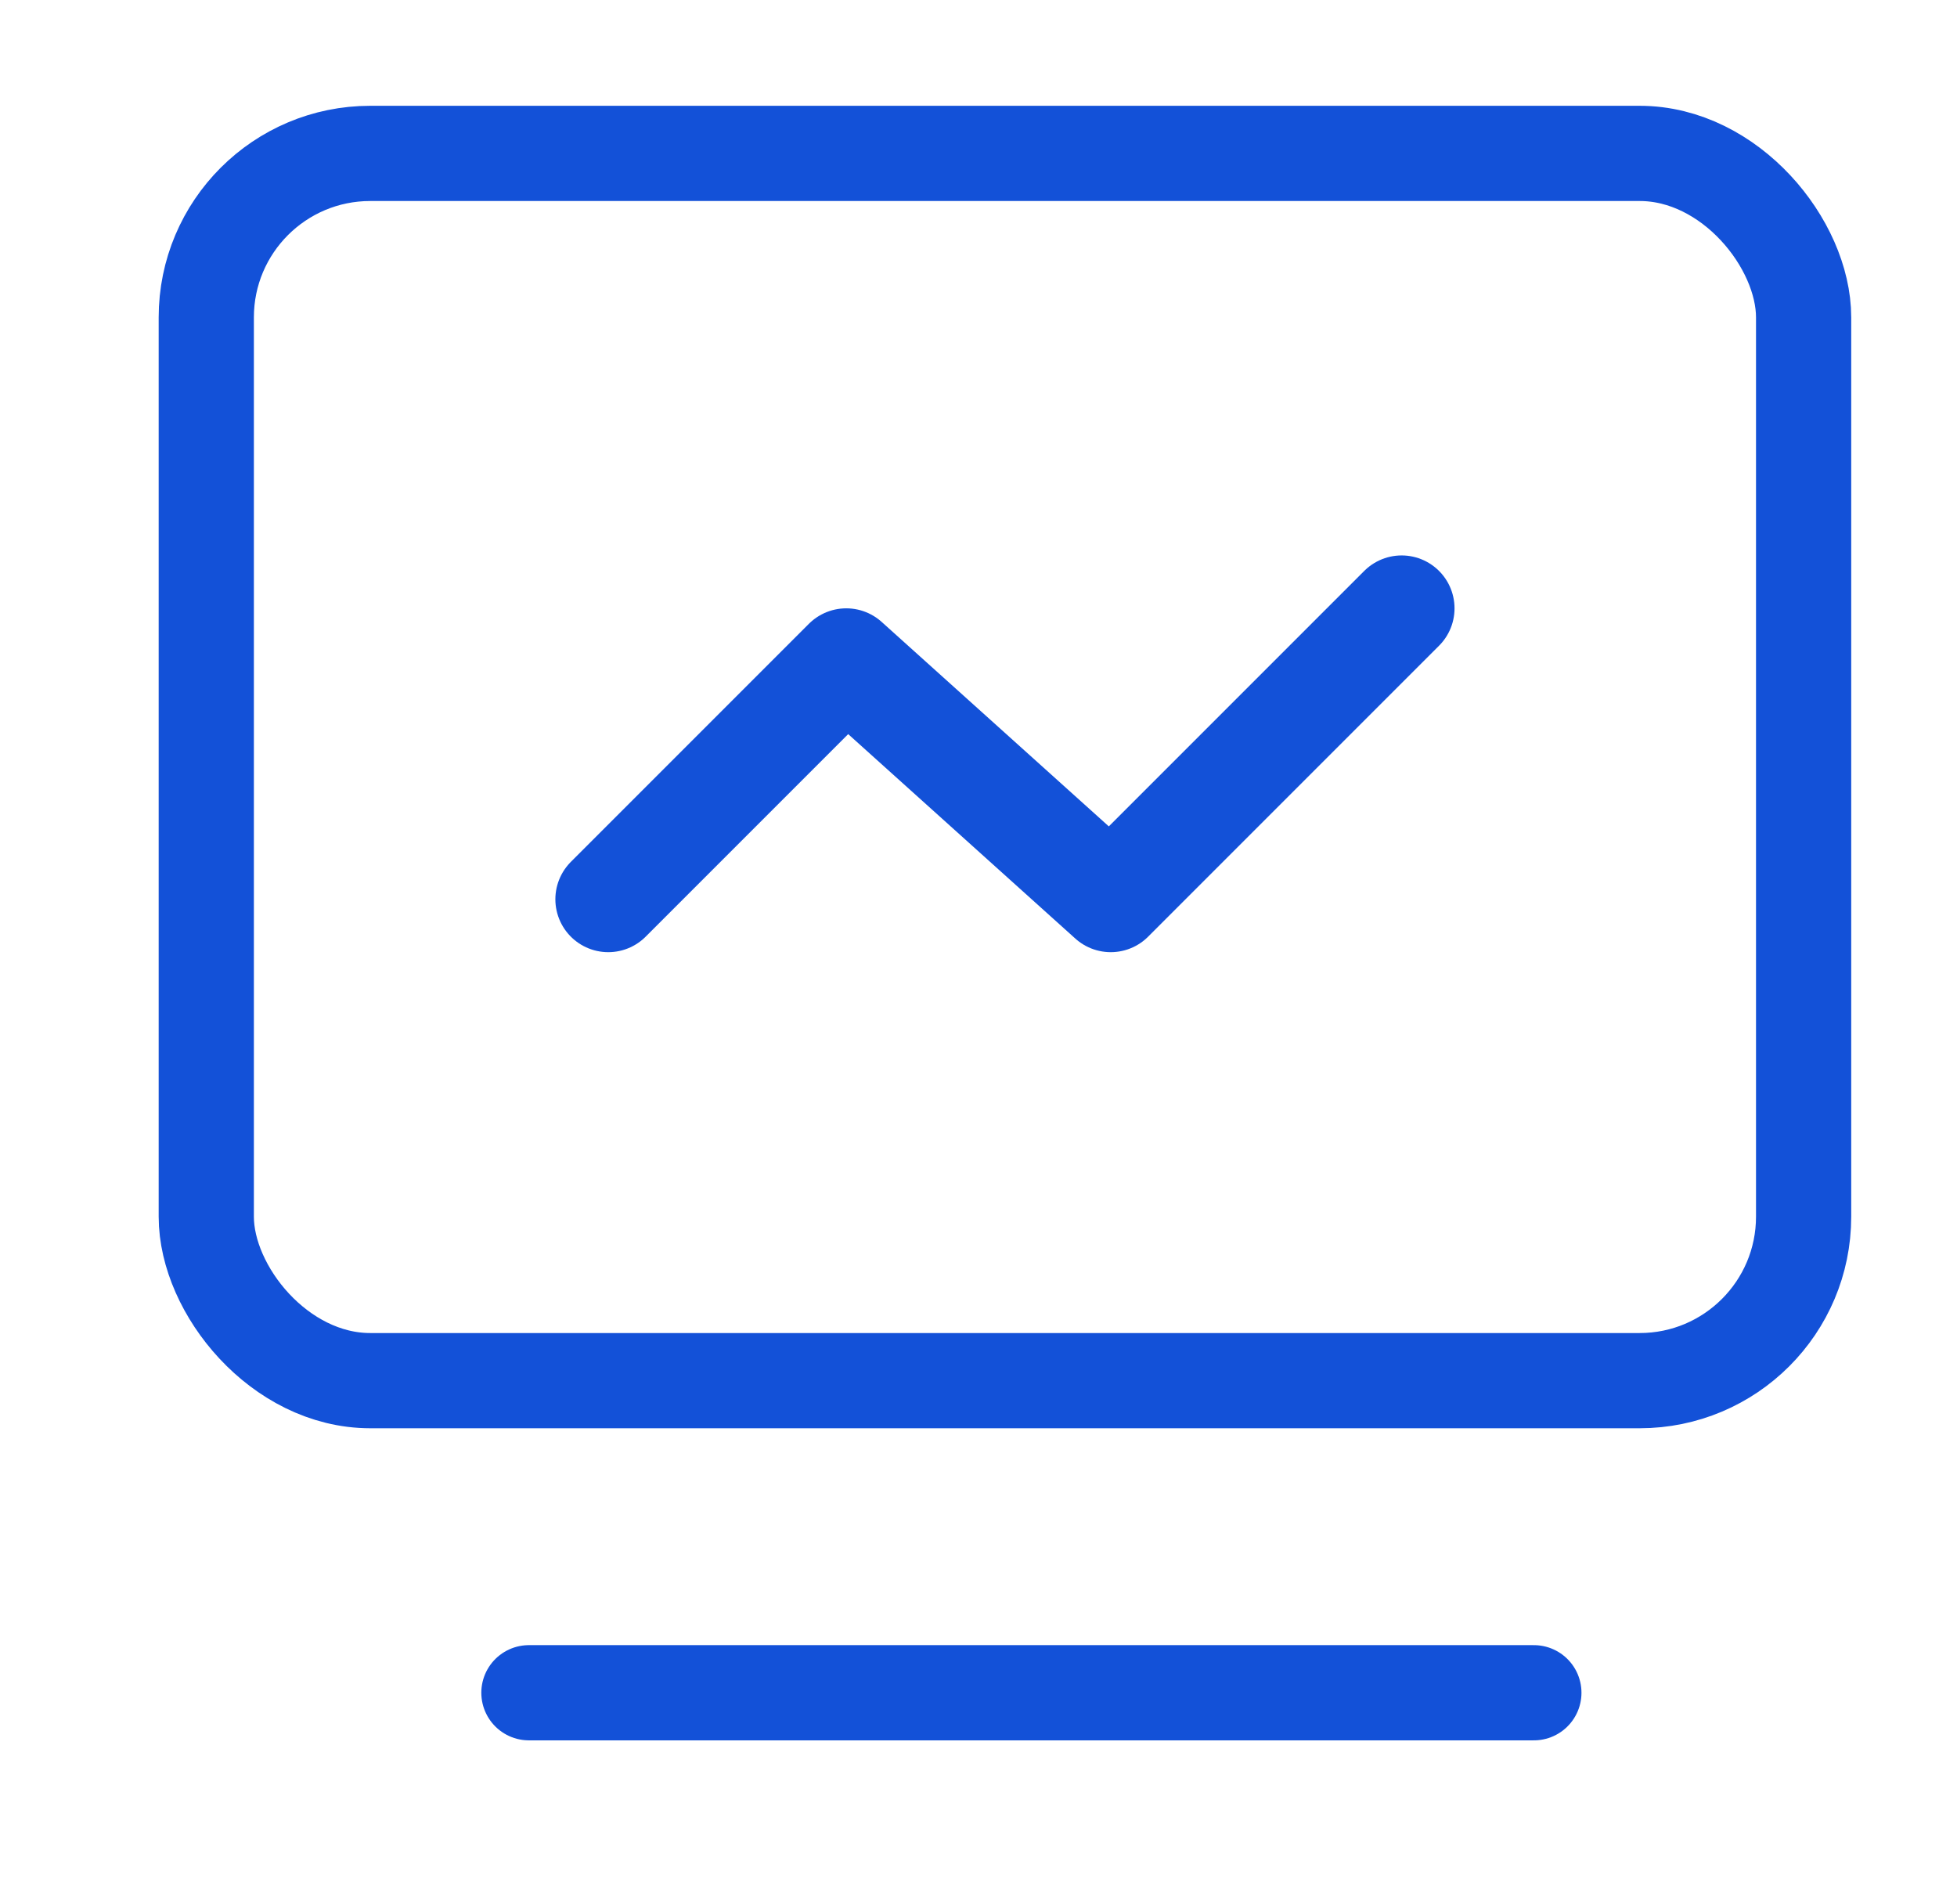
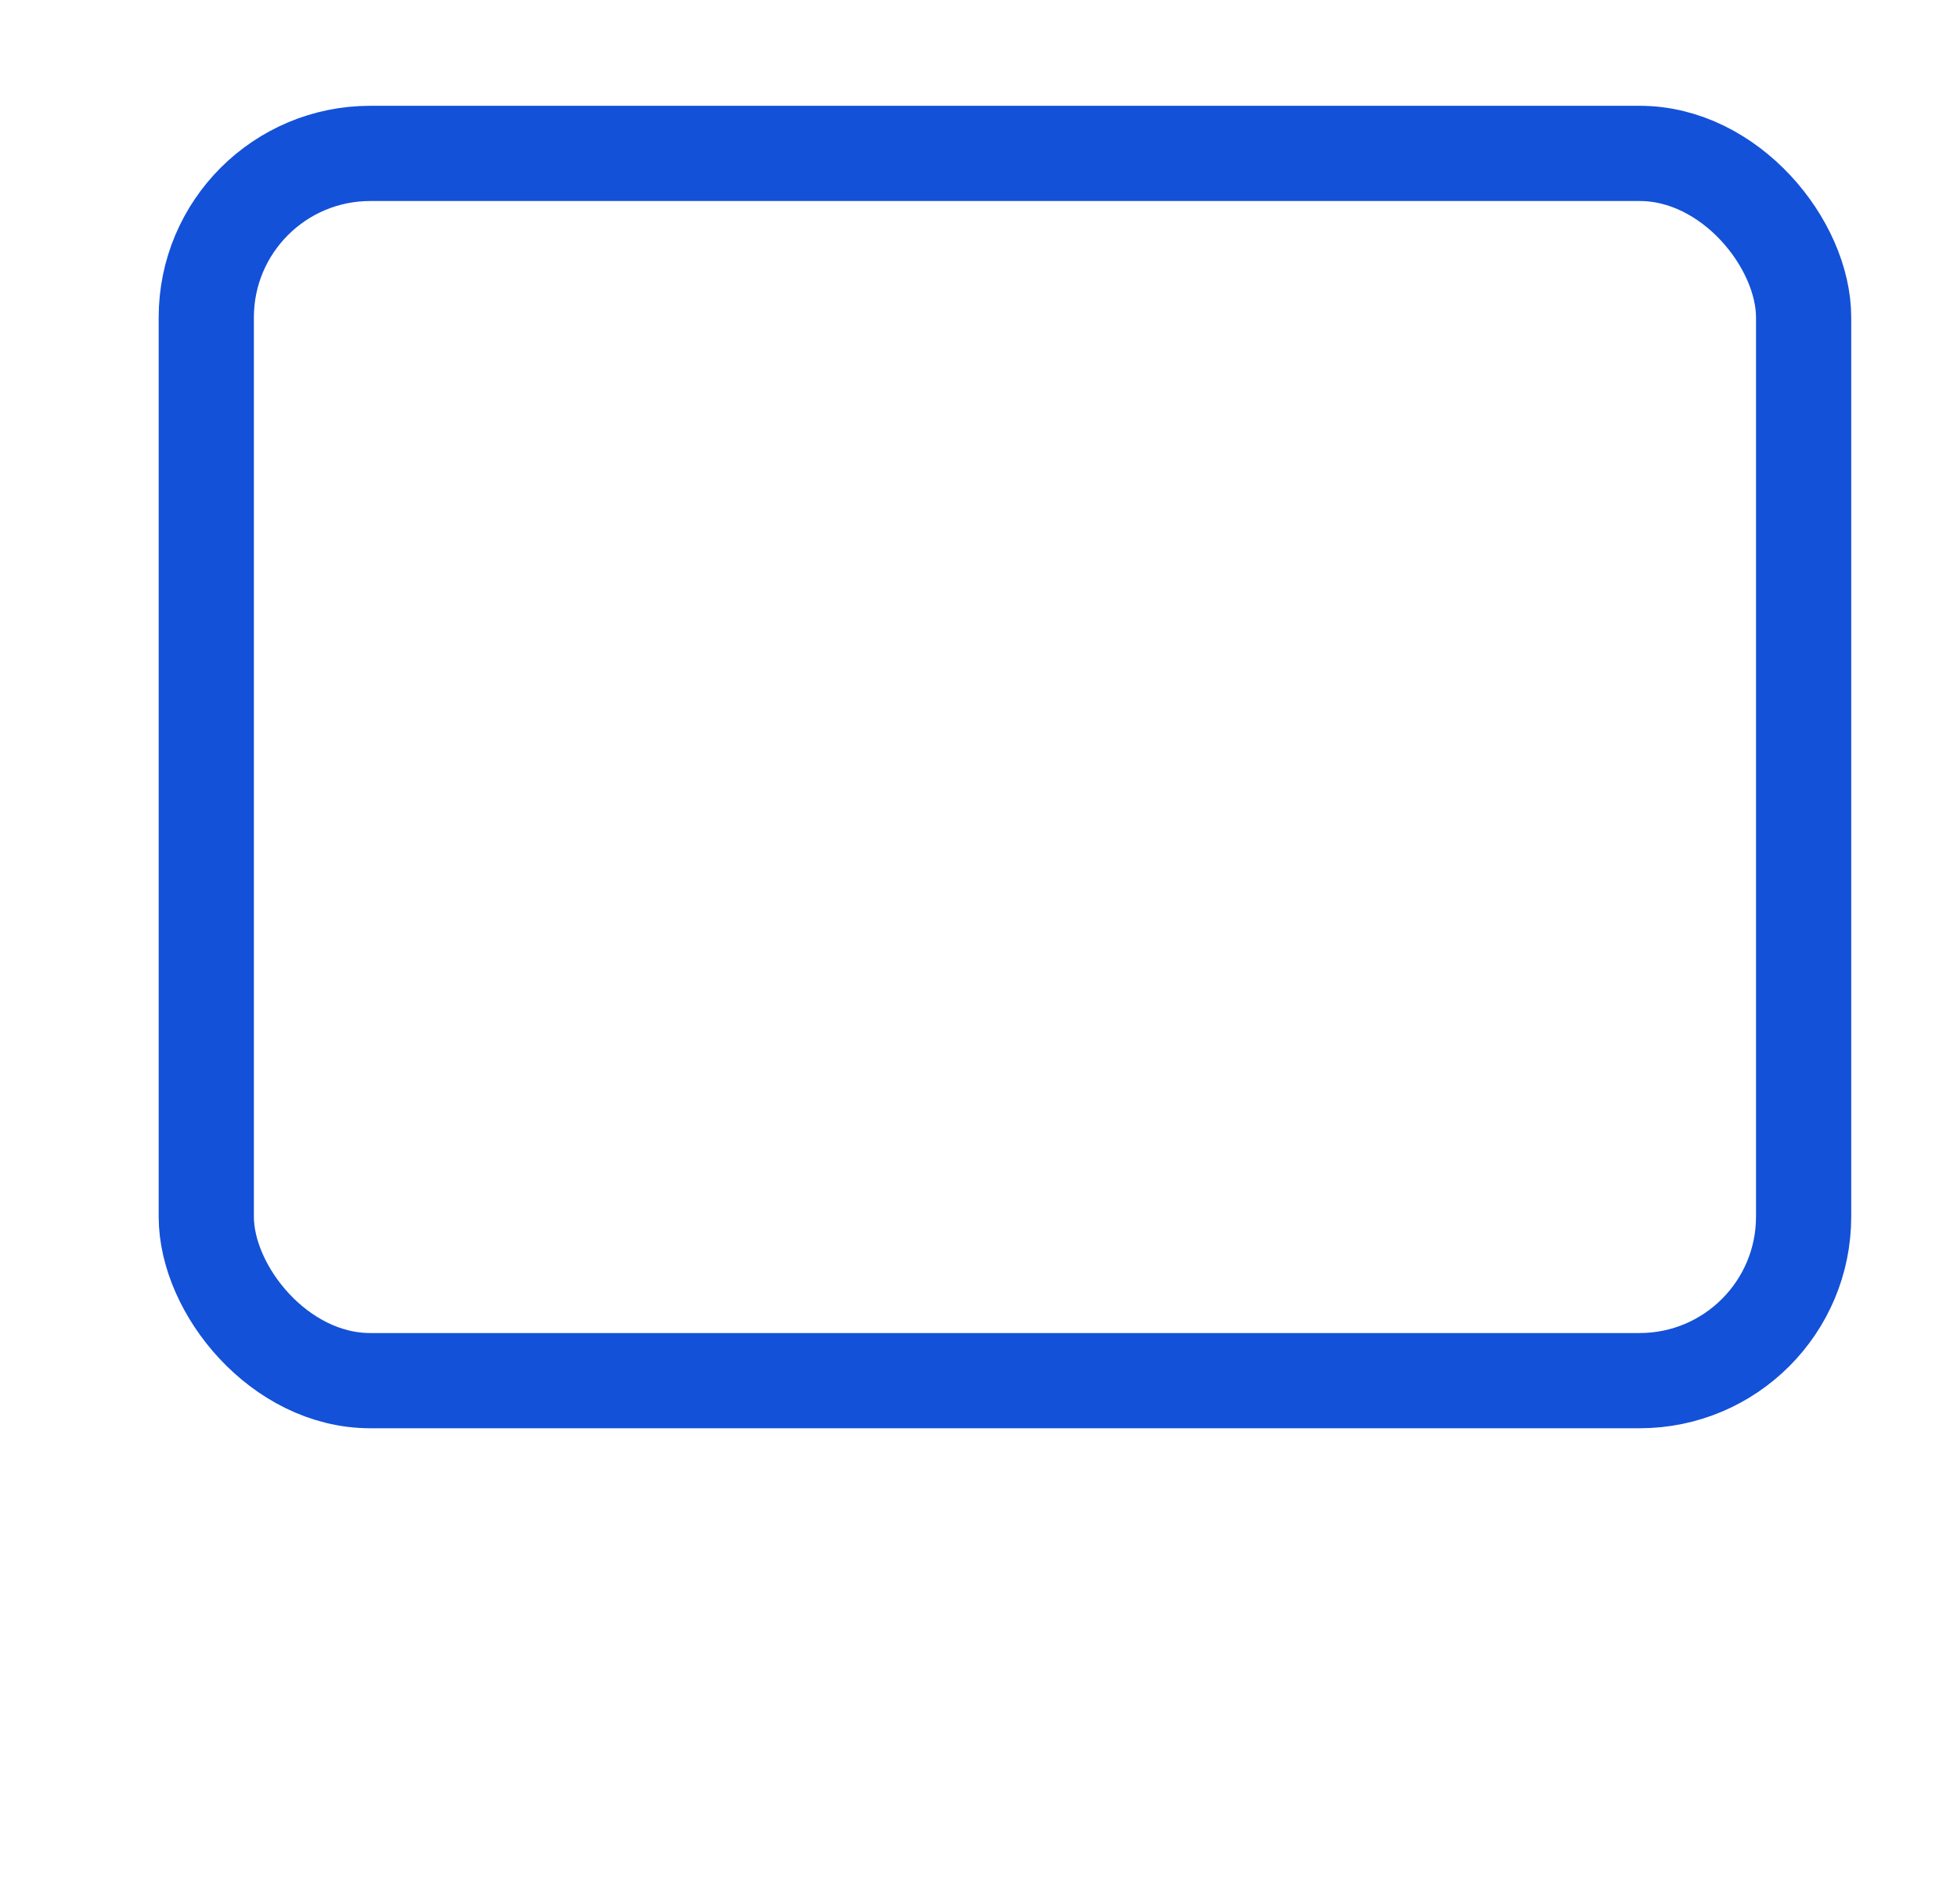
<svg xmlns="http://www.w3.org/2000/svg" width="37" height="36" viewBox="0 0 37 36" fill="none">
  <g id="service-icon-1 15">
    <g id="ç¼ç» 27">
      <g id="ç¼ç» 18">
        <rect id="ç©å½¢" x="3.9" y="2.9" width="30.2" height="23.2" rx="3.1" stroke="#1351D8" stroke-width="1.8" />
-         <path id="Stroke 4" d="M11.5 17L16 12.5L21 17L26.5 11.5" stroke="#1351D8" stroke-width="2" stroke-linecap="round" stroke-linejoin="round" />
-         <path id="Stroke 5" d="M29 32H10" stroke="#1351D8" stroke-width="1.8" stroke-linecap="round" stroke-linejoin="round" />
      </g>
    </g>
  </g>
</svg>